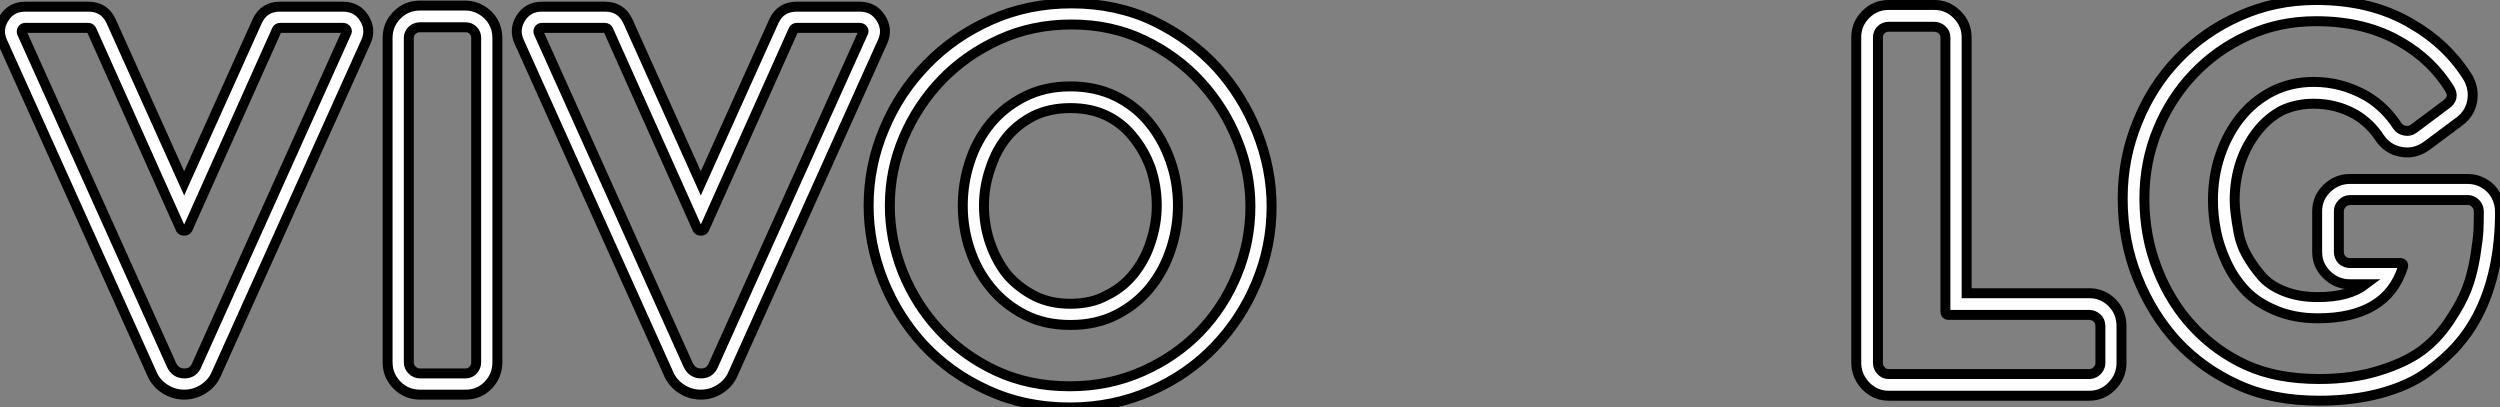
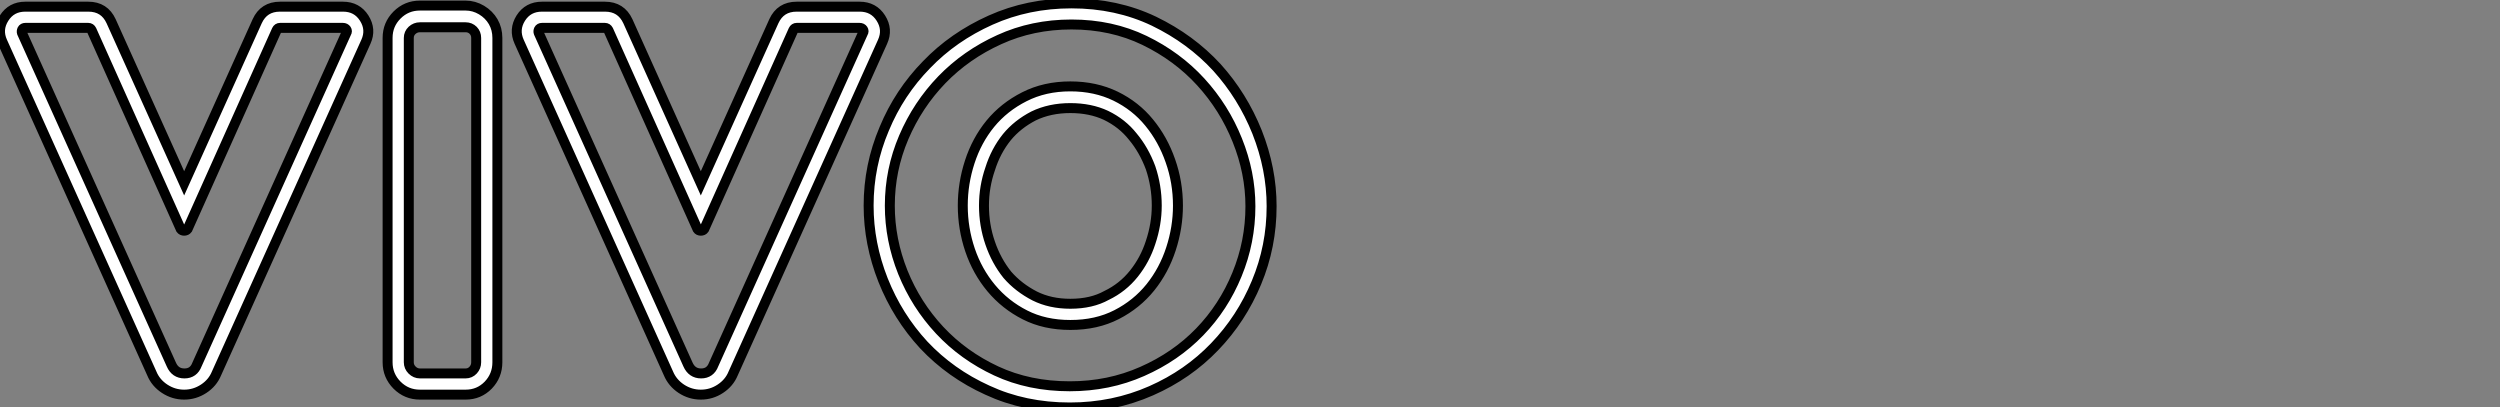
<svg xmlns="http://www.w3.org/2000/svg" viewBox="-0.303 -39.76 251.183 40.94">
  <rect x="-0.303" y="-39.76" width="251.183" height="40.94" fill="#808080" stroke="none" />
  <path d="M34.16-39.09Q35.56-39.09 36.29-37.94Q37.02-36.79 36.46-35.56L36.46-35.56L21.45-2.24Q21.06-1.29 20.16-0.70Q19.26-0.11 18.20-0.11Q17.14-0.11 16.24-0.70Q15.34-1.29 14.95-2.24L14.95-2.24L-0.06-35.56Q-0.62-36.79 0.11-37.94Q0.84-39.09 2.24-39.09L2.24-39.09L8.57-39.09Q10.19-39.09 10.86-37.63L10.86-37.63L18.20-21.34L25.54-37.63Q26.21-39.09 27.83-39.09L27.83-39.09L34.16-39.09ZM19.49-3.14L19.49-3.14L34.50-36.46Q34.61-36.62 34.50-36.79Q34.38-36.96 34.16-36.96L34.16-36.96L27.83-36.96Q27.61-36.96 27.50-36.74L27.50-36.74L18.54-16.74Q18.42-16.58 18.20-16.58Q17.98-16.58 17.86-16.74L17.86-16.74L8.90-36.74Q8.79-36.96 8.57-36.96L8.57-36.96L2.24-36.96Q2.02-36.96 1.93-36.79Q1.85-36.62 1.90-36.46L1.90-36.46L16.91-3.14Q17.30-2.24 18.23-2.24Q19.15-2.24 19.49-3.14ZM41.89-39.20L46.48-39.20Q47.32-39.20 48.08-38.75Q48.83-38.30 49.25-37.58Q49.67-36.85 49.67-35.95L49.67-35.95L49.67-3.36Q49.67-2.02 48.75-1.06Q47.82-0.11 46.48-0.11L46.48-0.11L41.89-0.11Q40.54-0.11 39.59-1.06Q38.64-2.02 38.64-3.36L38.64-3.36L38.64-35.95Q38.64-37.30 39.59-38.25Q40.54-39.20 41.89-39.20L41.89-39.20ZM47.54-3.36L47.54-3.36L47.54-35.95Q47.54-36.40 47.24-36.71Q46.93-37.02 46.48-37.02L46.48-37.02L41.89-37.02Q41.44-37.02 41.10-36.71Q40.77-36.40 40.77-35.95L40.77-35.95L40.77-3.36Q40.77-2.91 41.10-2.58Q41.44-2.24 41.89-2.24L41.89-2.24L46.48-2.24Q46.93-2.24 47.24-2.58Q47.54-2.91 47.54-3.36ZM86.07-39.09Q87.47-39.09 88.20-37.94Q88.93-36.79 88.37-35.56L88.37-35.56L73.36-2.24Q72.97-1.29 72.07-0.70Q71.18-0.11 70.11-0.11Q69.05-0.11 68.15-0.70Q67.26-1.29 66.86-2.24L66.86-2.24L51.86-35.56Q51.30-36.79 52.02-37.94Q52.75-39.09 54.15-39.09L54.15-39.09L60.48-39.09Q62.10-39.09 62.78-37.63L62.78-37.63L70.11-21.34L77.45-37.63Q78.12-39.09 79.74-39.09L79.74-39.09L86.07-39.09ZM71.40-3.14L71.40-3.14L86.41-36.46Q86.52-36.62 86.41-36.79Q86.30-36.96 86.07-36.96L86.07-36.96L79.74-36.96Q79.52-36.96 79.41-36.74L79.41-36.74L70.45-16.74Q70.34-16.58 70.11-16.58Q69.89-16.58 69.78-16.74L69.78-16.74L60.82-36.74Q60.70-36.96 60.48-36.96L60.48-36.96L54.15-36.96Q53.93-36.96 53.84-36.79Q53.76-36.62 53.82-36.46L53.82-36.46L68.82-3.14Q69.22-2.24 70.14-2.24Q71.06-2.24 71.40-3.14ZM111.78-30.10Q113.79-29.12 115.16-27.44Q116.54-25.76 117.29-23.60Q118.05-21.45 118.05-19.10L118.05-19.10Q118.05-16.91 117.35-14.76Q116.65-12.60 115.28-10.89Q113.90-9.18 111.89-8.15Q109.87-7.11 107.24-7.11L107.24-7.11Q104.66-7.11 102.68-8.12Q100.69-9.13 99.29-10.81Q97.89-12.49 97.16-14.64Q96.43-16.80 96.43-19.10L96.43-19.10Q96.43-21.34 97.13-23.49Q97.83-25.65 99.20-27.33Q100.58-29.01 102.62-30.04Q104.66-31.08 107.24-31.08L107.24-31.08Q109.76-31.08 111.78-30.10ZM115.30-15.40L115.30-15.40Q115.92-17.25 115.92-19.10L115.92-19.10Q115.92-21.06 115.30-22.90L115.30-22.90Q114.63-24.70 113.51-26.04L113.51-26.04Q112.45-27.38 110.82-28.17L110.82-28.17Q109.26-28.90 107.24-28.90L107.24-28.90Q105.17-28.90 103.54-28.11L103.54-28.11Q101.92-27.27 100.86-25.98L100.86-25.98Q99.74-24.58 99.18-22.79L99.18-22.79Q98.56-21 98.56-19.10L98.56-19.10Q98.56-17.14 99.18-15.34L99.18-15.34Q99.79-13.55 100.91-12.15L100.91-12.15Q102.03-10.86 103.66-10.02L103.66-10.02Q105.22-9.24 107.24-9.24L107.24-9.24Q109.37-9.24 110.88-10.08L110.88-10.08Q112.50-10.86 113.62-12.26L113.62-12.26Q114.74-13.66 115.30-15.40ZM126-26.49L126-26.49Q127.46-22.79 127.46-19.04L127.46-19.04Q127.46-15.01 125.94-11.37L125.94-11.37Q124.43-7.73 121.74-4.93Q119.06-2.13 115.36-0.50L115.36-0.50Q111.55 1.18 107.18 1.18L107.18 1.18Q102.65 1.18 98.90-0.56L98.90-0.56Q95.20-2.24 92.51-5.10L92.51-5.10Q89.88-7.95 88.42-11.62Q86.97-15.29 86.97-19.10L86.97-19.10Q86.97-23.13 88.54-26.82L88.54-26.82Q90.05-30.46 92.79-33.26L92.79-33.26Q95.48-36.06 99.23-37.74L99.23-37.74Q102.98-39.42 107.35-39.42L107.35-39.42Q111.89-39.42 115.64-37.63L115.64-37.63Q119.34-35.84 121.97-32.98L121.97-32.98Q124.54-30.13 126-26.49ZM120.23-6.41Q122.64-8.90 123.98-12.18Q125.33-15.46 125.33-19.04L125.33-19.04Q125.33-22.40 124.01-25.68Q122.70-28.95 120.34-31.53Q117.99-34.10 114.69-35.70Q111.38-37.30 107.35-37.30L107.35-37.30Q103.43-37.30 100.10-35.78Q96.77-34.27 94.33-31.75Q91.90-29.23 90.50-25.96Q89.10-22.68 89.10-19.10L89.10-19.10Q89.10-15.68 90.41-12.40Q91.73-9.13 94.11-6.58Q96.49-4.03 99.79-2.49Q103.10-0.95 107.18-0.95L107.18-0.95Q111.10-0.95 114.46-2.44Q117.82-3.92 120.23-6.41Z" fill="white" stroke="black" transform="scale(1,1)" />
-   <path d="M197.29-10.30L209.61-10.30Q210.95-10.30 211.90-9.35Q212.85-8.40 212.85-7L212.85-7L212.85-3.30Q212.85-1.96 211.90-0.98Q210.95 0 209.61 0L209.61 0L189.45 0Q188.55 0 187.82-0.45Q187.09-0.90 186.65-1.65Q186.20-2.41 186.20-3.30L186.20-3.30L186.20-36.01Q186.20-37.35 187.15-38.30Q188.10-39.26 189.45-39.26L189.45-39.26L194.04-39.26Q195.38-39.26 196.33-38.30Q197.29-37.35 197.29-36.01L197.29-36.01L197.29-10.30ZM210.73-3.30L210.73-3.30L210.73-7Q210.73-7.50 210.39-7.81Q210.05-8.12 209.61-8.12L209.61-8.12L195.44-8.12Q195.16-8.12 195.16-8.46L195.16-8.46L195.16-36.01Q195.16-36.46 194.82-36.76Q194.49-37.07 194.04-37.07L194.04-37.07L189.45-37.07Q189.00-37.07 188.69-36.76Q188.38-36.46 188.38-36.01L188.38-36.01L188.38-3.30Q188.38-2.86 188.69-2.52Q189.00-2.18 189.45-2.18L189.45-2.18L209.61-2.18Q209.89-2.18 210.14-2.32Q210.39-2.46 210.56-2.72Q210.73-2.97 210.73-3.30ZM235.81-21.78L247.63-21.78Q248.53-21.78 249.28-21.34Q250.04-20.89 250.46-20.13Q250.88-19.38 250.88-18.48L250.88-18.48Q250.88-12.38 248.64-8.06L248.64-8.06Q247.80-6.44 246.59-5.07Q245.39-3.70 243.54-2.35Q241.69-1.01 238.89-0.25Q236.09 0.50 232.73 0.50L232.73 0.50Q227.97 0.50 224.50-1.12L224.50-1.12Q221.03-2.69 218.45-5.43L218.45-5.43Q215.93-8.18 214.45-11.87Q212.97-15.57 212.97-19.82L212.97-19.82Q212.97-23.91 214.48-27.55L214.48-27.55Q215.93-31.14 218.54-33.85Q221.14-36.57 224.67-38.14L224.67-38.14Q228.25-39.76 232.40-39.76L232.40-39.76Q238.00-39.76 242.03-37.35L242.03-37.35Q245.61-35.28 247.69-31.92L247.69-31.92Q248.30-30.80 248.08-29.57Q247.85-28.34 246.79-27.55L246.79-27.55L243.49-25.09Q242.31-24.25 240.94-24.50Q239.57-24.75 238.78-25.93L238.78-25.93Q237.83-27.38 236.32-28.28L236.32-28.28Q234.41-29.34 232.17-29.34L232.17-29.34Q230.44-29.34 228.98-28.67L228.98-28.67Q227.53-27.89 226.52-26.60L226.52-26.60Q225.45-25.26 224.84-23.52L224.84-23.52Q224.22-21.67 224.22-19.66L224.22-19.66Q224.22-19.04 224.31-18.34Q224.39-17.64 224.61-16.41Q224.84-15.18 225.43-14.14Q226.01-13.10 226.85-12.10Q227.69-11.09 229.18-10.50Q230.66-9.91 232.57-9.91L232.57-9.91Q235.70-9.91 237.38-11.20L237.38-11.20L235.81-11.20Q234.47-11.20 233.49-12.15Q232.51-13.10 232.51-14.45L232.51-14.45L232.51-18.54Q232.51-19.88 233.49-20.83Q234.47-21.78 235.81-21.78L235.81-21.78ZM232.73-1.68L232.73-1.68Q235.98-1.68 238.64-2.49Q241.30-3.30 242.93-4.48Q244.55-5.66 245.75-7.45Q246.96-9.24 247.52-10.67Q248.08-12.10 248.39-13.97Q248.69-15.85 248.72-16.66Q248.75-17.47 248.75-18.48L248.75-18.48Q248.75-18.82 248.61-19.07Q248.47-19.32 248.22-19.49Q247.97-19.66 247.63-19.66L247.63-19.66L235.81-19.66Q235.37-19.66 235.03-19.32Q234.69-18.98 234.69-18.54L234.69-18.54L234.69-14.45Q234.69-14.17 234.83-13.89Q234.97-13.61 235.25-13.47Q235.53-13.33 235.81-13.33L235.81-13.33L240.85-13.33Q241.02-13.33 241.11-13.22Q241.19-13.10 241.13-12.94L241.13-12.94Q239.51-7.78 232.57-7.78L232.57-7.78Q230.21-7.78 228.34-8.57Q226.46-9.35 225.31-10.56Q224.17-11.76 223.41-13.38Q222.65-15.01 222.35-16.55Q222.04-18.09 222.04-19.66L222.04-19.66Q222.04-22.06 222.77-24.19Q223.49-26.32 224.81-27.97Q226.13-29.62 228.00-30.58Q229.88-31.53 232.17-31.53L232.17-31.53Q234.97-31.53 237.44-30.13L237.44-30.13Q239.34-29.01 240.57-27.10L240.57-27.10Q240.85-26.71 241.33-26.63Q241.81-26.54 242.20-26.82L242.20-26.82L245.50-29.29Q246.34-29.90 245.84-30.80L245.84-30.80Q244.05-33.71 240.97-35.50L240.97-35.50Q237.38-37.63 232.40-37.63L232.40-37.63Q228.70-37.63 225.57-36.20Q222.43-34.78 220.11-32.34Q217.78-29.90 216.47-26.68Q215.15-23.46 215.15-19.82L215.15-19.82Q215.15-16.02 216.47-12.68Q217.78-9.35 220.05-6.92Q222.32-4.48 225.37-3.08Q228.42-1.68 232.73-1.68Z" fill="white" stroke="black" transform="scale(1,1)" />
</svg>